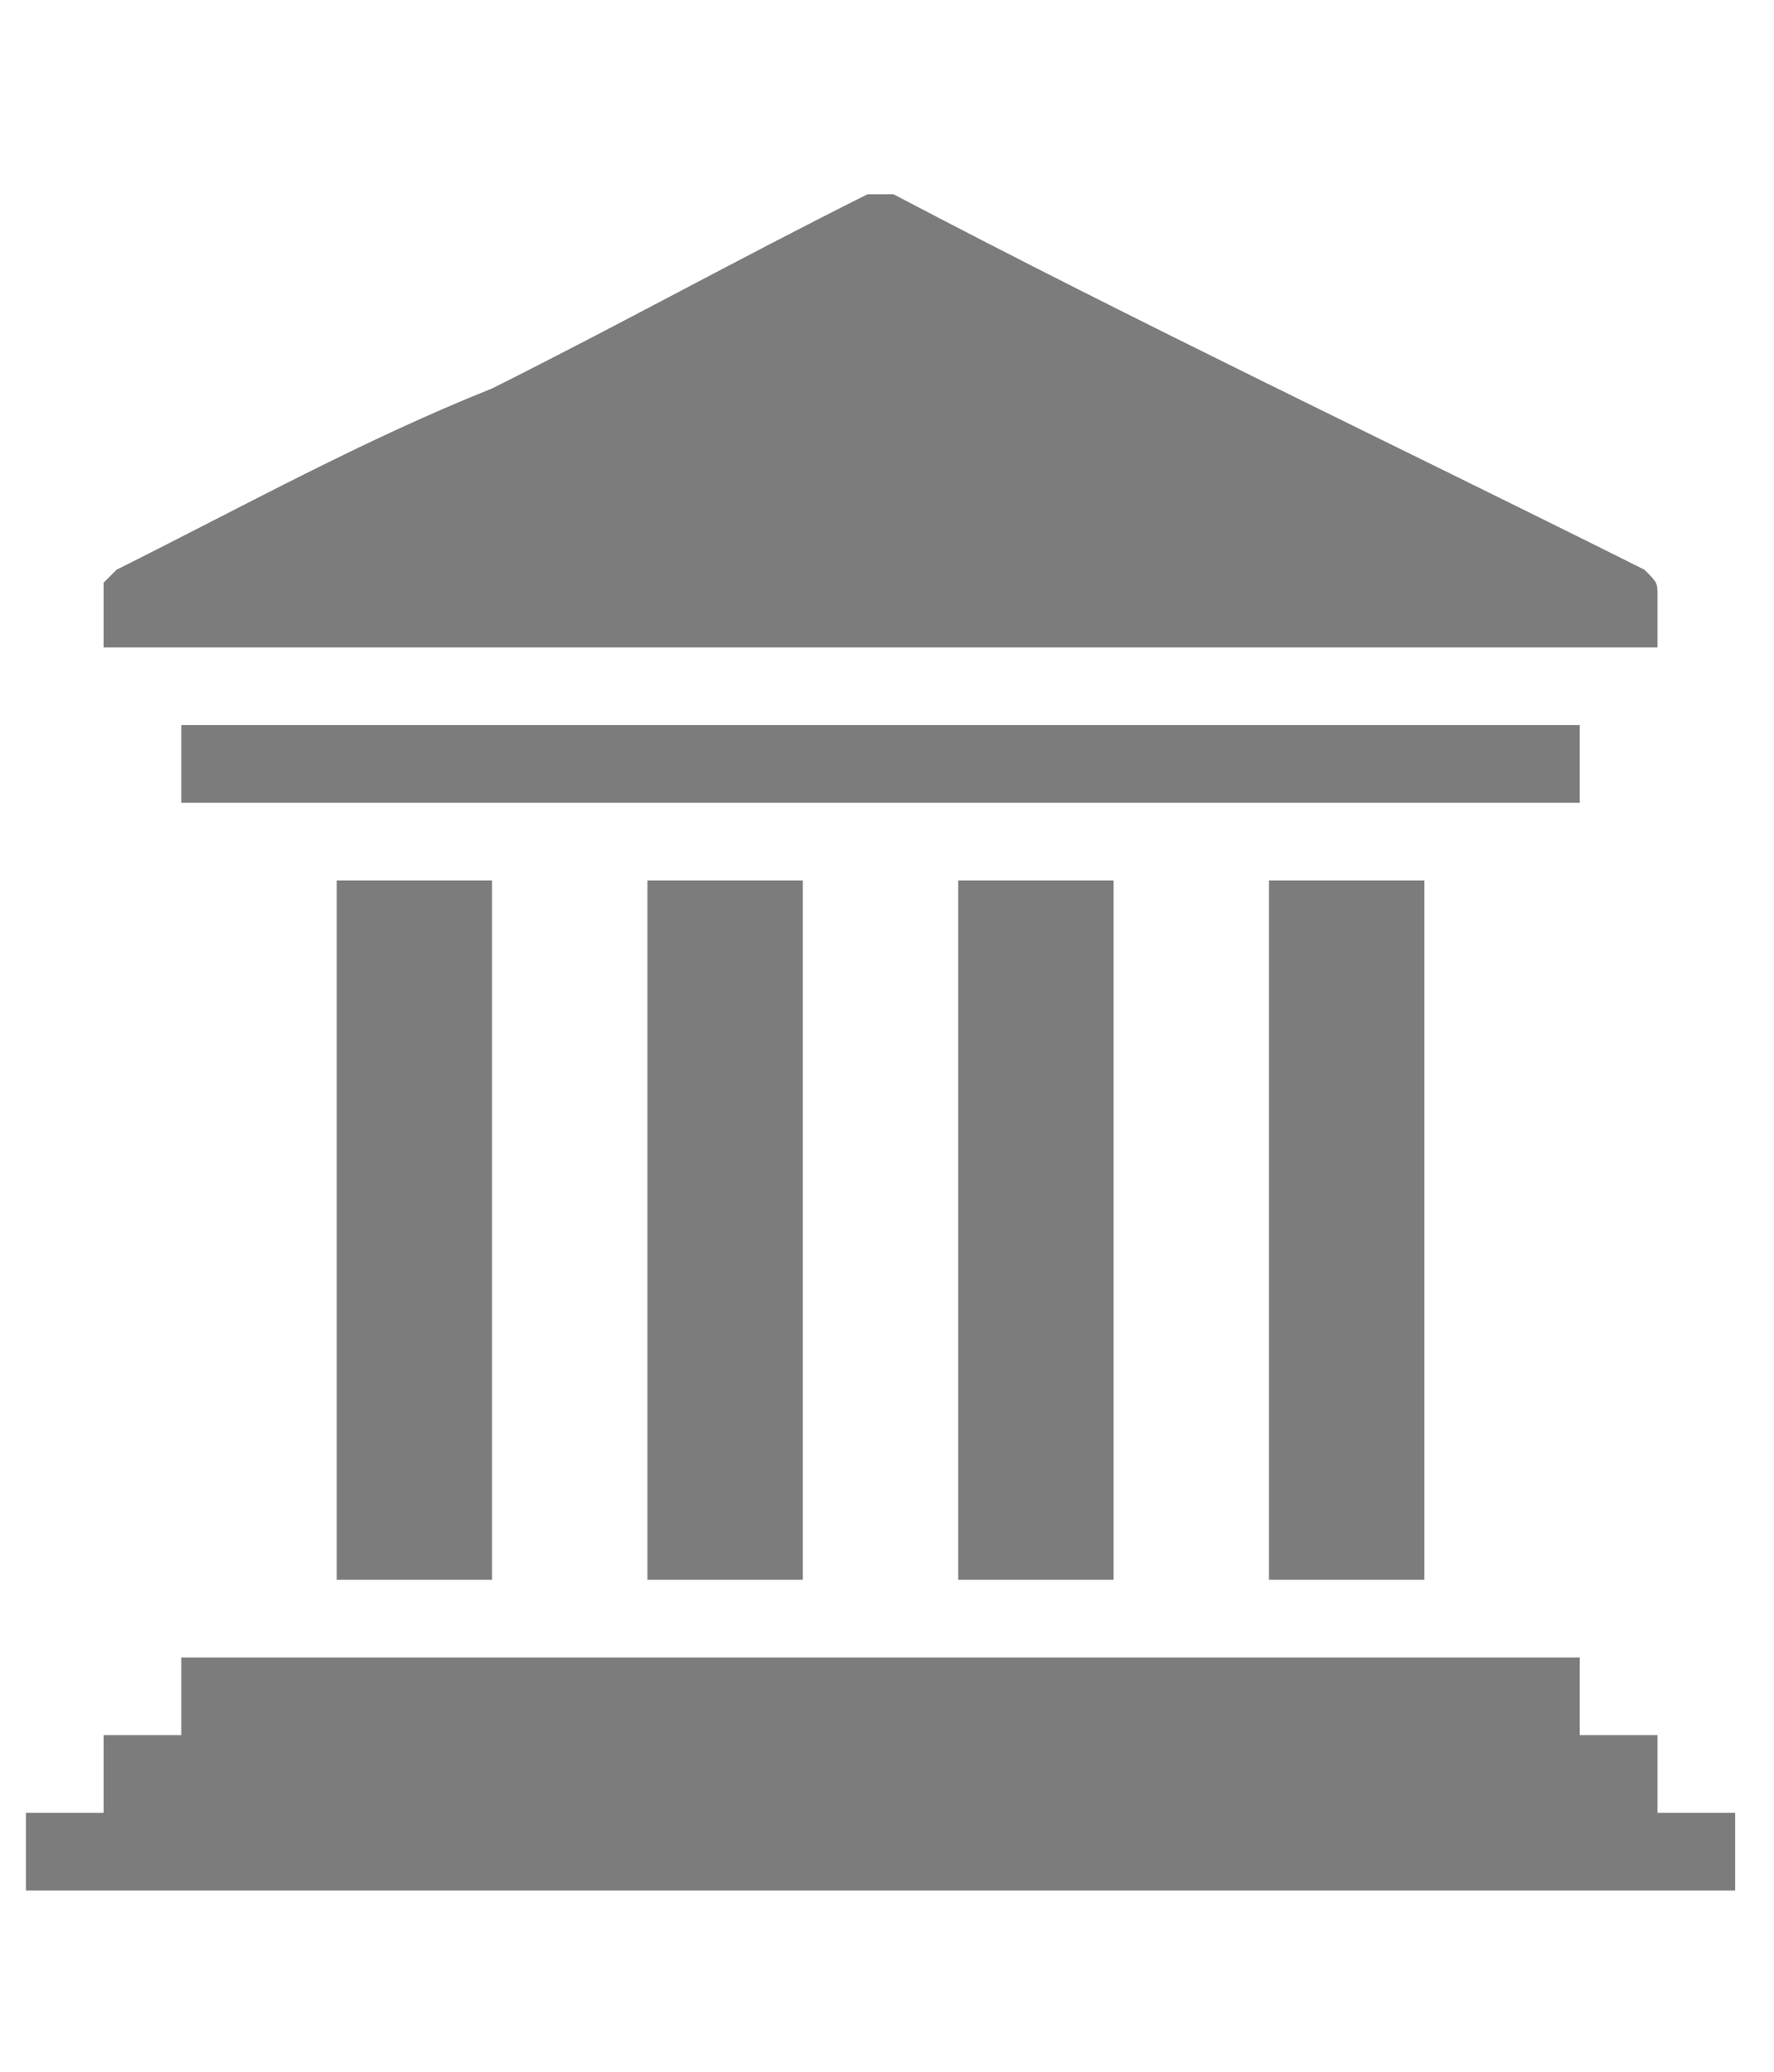
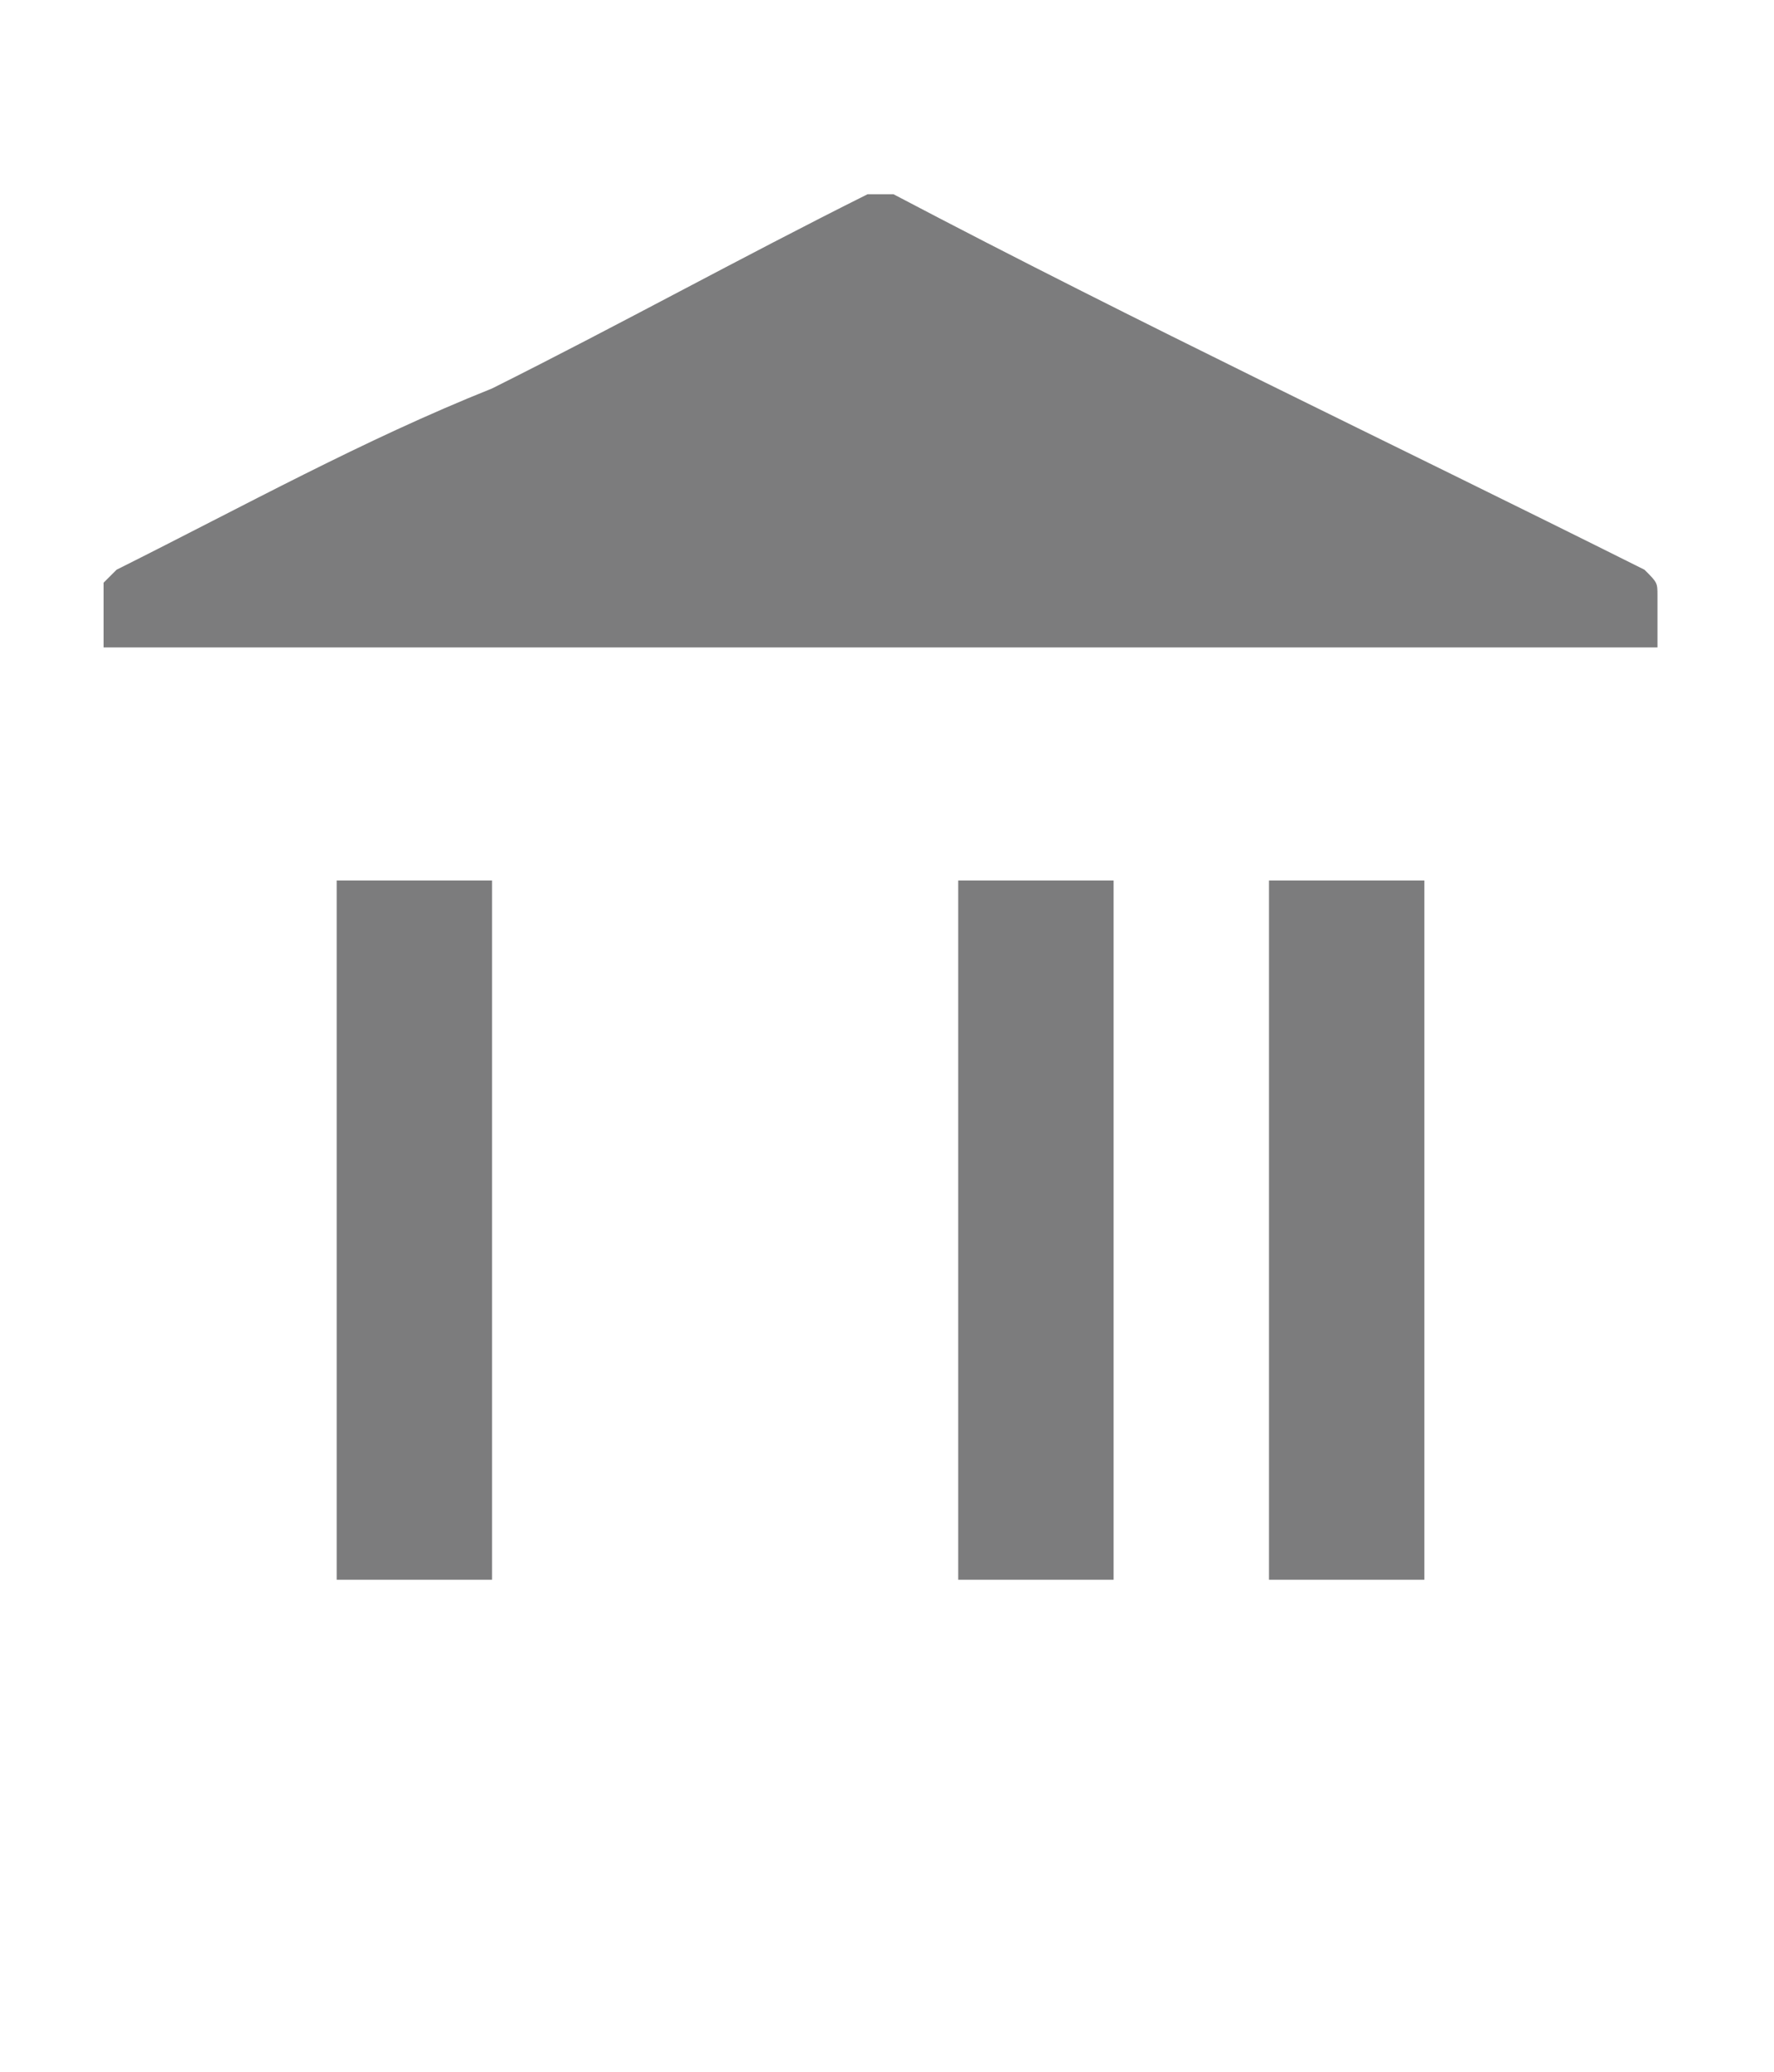
<svg xmlns="http://www.w3.org/2000/svg" version="1.1" id="Calque_1" x="0px" y="0px" viewBox="0 0 13.7 16" style="enable-background:new 0 0 13.7 16;" xml:space="preserve">
  <style type="text/css">
	.st0{fill:#7C7C7D;}
</style>
  <g>
    <path class="st0" d="M0.8,5c0-0.2,0-0.4,0-0.5c0,0,0.1-0.1,0.1-0.1c1-0.5,1.9-1,2.9-1.4c1-0.5,1.9-1,2.9-1.5c0.1,0,0.2,0,0.2,0   c1.9,1,3.8,1.9,5.8,2.9c0.1,0.1,0.1,0.1,0.1,0.2c0,0.1,0,0.3,0,0.4C8.8,5,4.8,5,0.8,5z" />
-     <path class="st0" d="M0.2,14.6c0-0.2,0-0.4,0-0.6c0.2,0,0.4,0,0.6,0c0-0.2,0-0.4,0-0.6c0.2,0,0.4,0,0.6,0c0-0.2,0-0.4,0-0.6   c3.6,0,7.2,0,10.8,0c0,0.2,0,0.4,0,0.6c0.2,0,0.4,0,0.6,0c0,0.2,0,0.4,0,0.6c0.2,0,0.4,0,0.6,0c0,0.2,0,0.4,0,0.6   C9,14.6,4.6,14.6,0.2,14.6z" />
-     <path class="st0" d="M5,6.8c0.4,0,0.8,0,1.2,0c0,1.8,0,3.6,0,5.4c-0.4,0-0.8,0-1.2,0C5,10.4,5,8.6,5,6.8z" />
    <path class="st0" d="M7.4,12.2c0-1.8,0-3.6,0-5.4c0.4,0,0.8,0,1.2,0c0,1.8,0,3.6,0,5.4C8.2,12.2,7.8,12.2,7.4,12.2z" />
-     <path class="st0" d="M12.2,6.2c-3.6,0-7.2,0-10.8,0c0-0.2,0-0.4,0-0.6c3.6,0,7.2,0,10.8,0C12.2,5.8,12.2,6,12.2,6.2z" />
    <path class="st0" d="M2.6,12.2c0-1.8,0-3.6,0-5.4c0.4,0,0.8,0,1.2,0c0,1.8,0,3.6,0,5.4C3.4,12.2,3,12.2,2.6,12.2z" />
    <path class="st0" d="M11,12.2c-0.4,0-0.8,0-1.2,0c0-1.8,0-3.6,0-5.4c0.4,0,0.8,0,1.2,0C11,8.6,11,10.4,11,12.2z" />
  </g>
</svg>